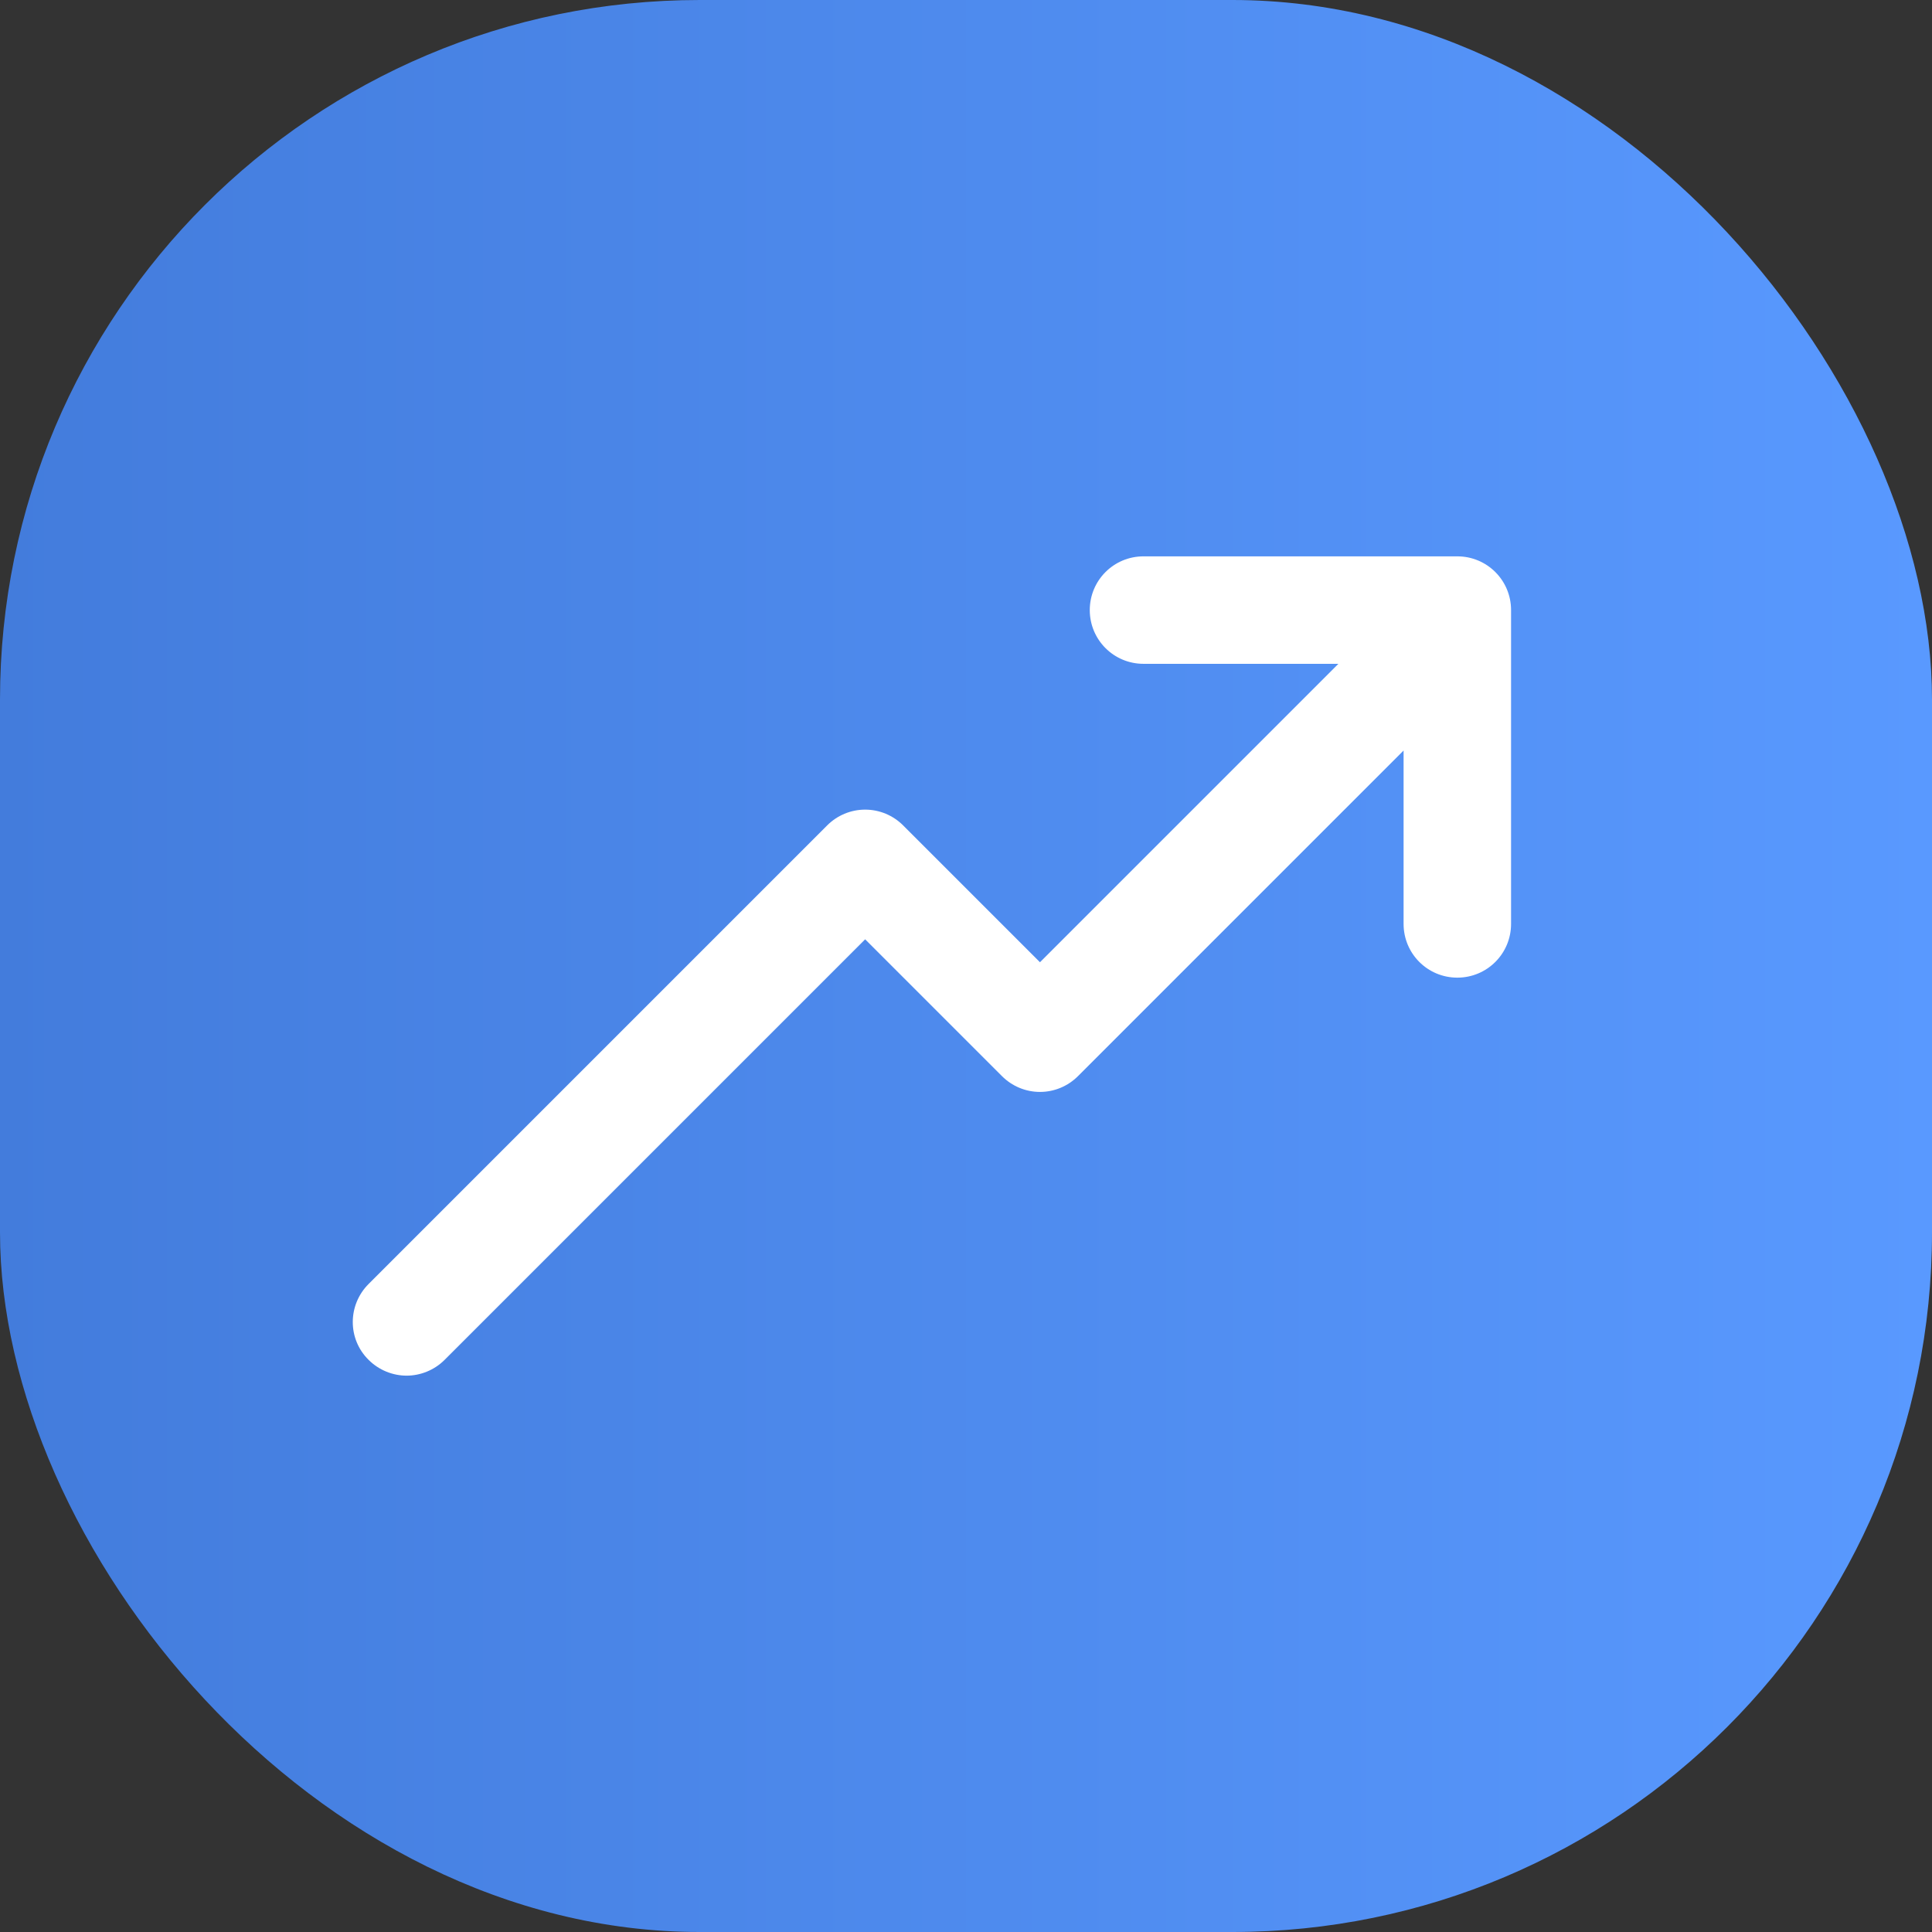
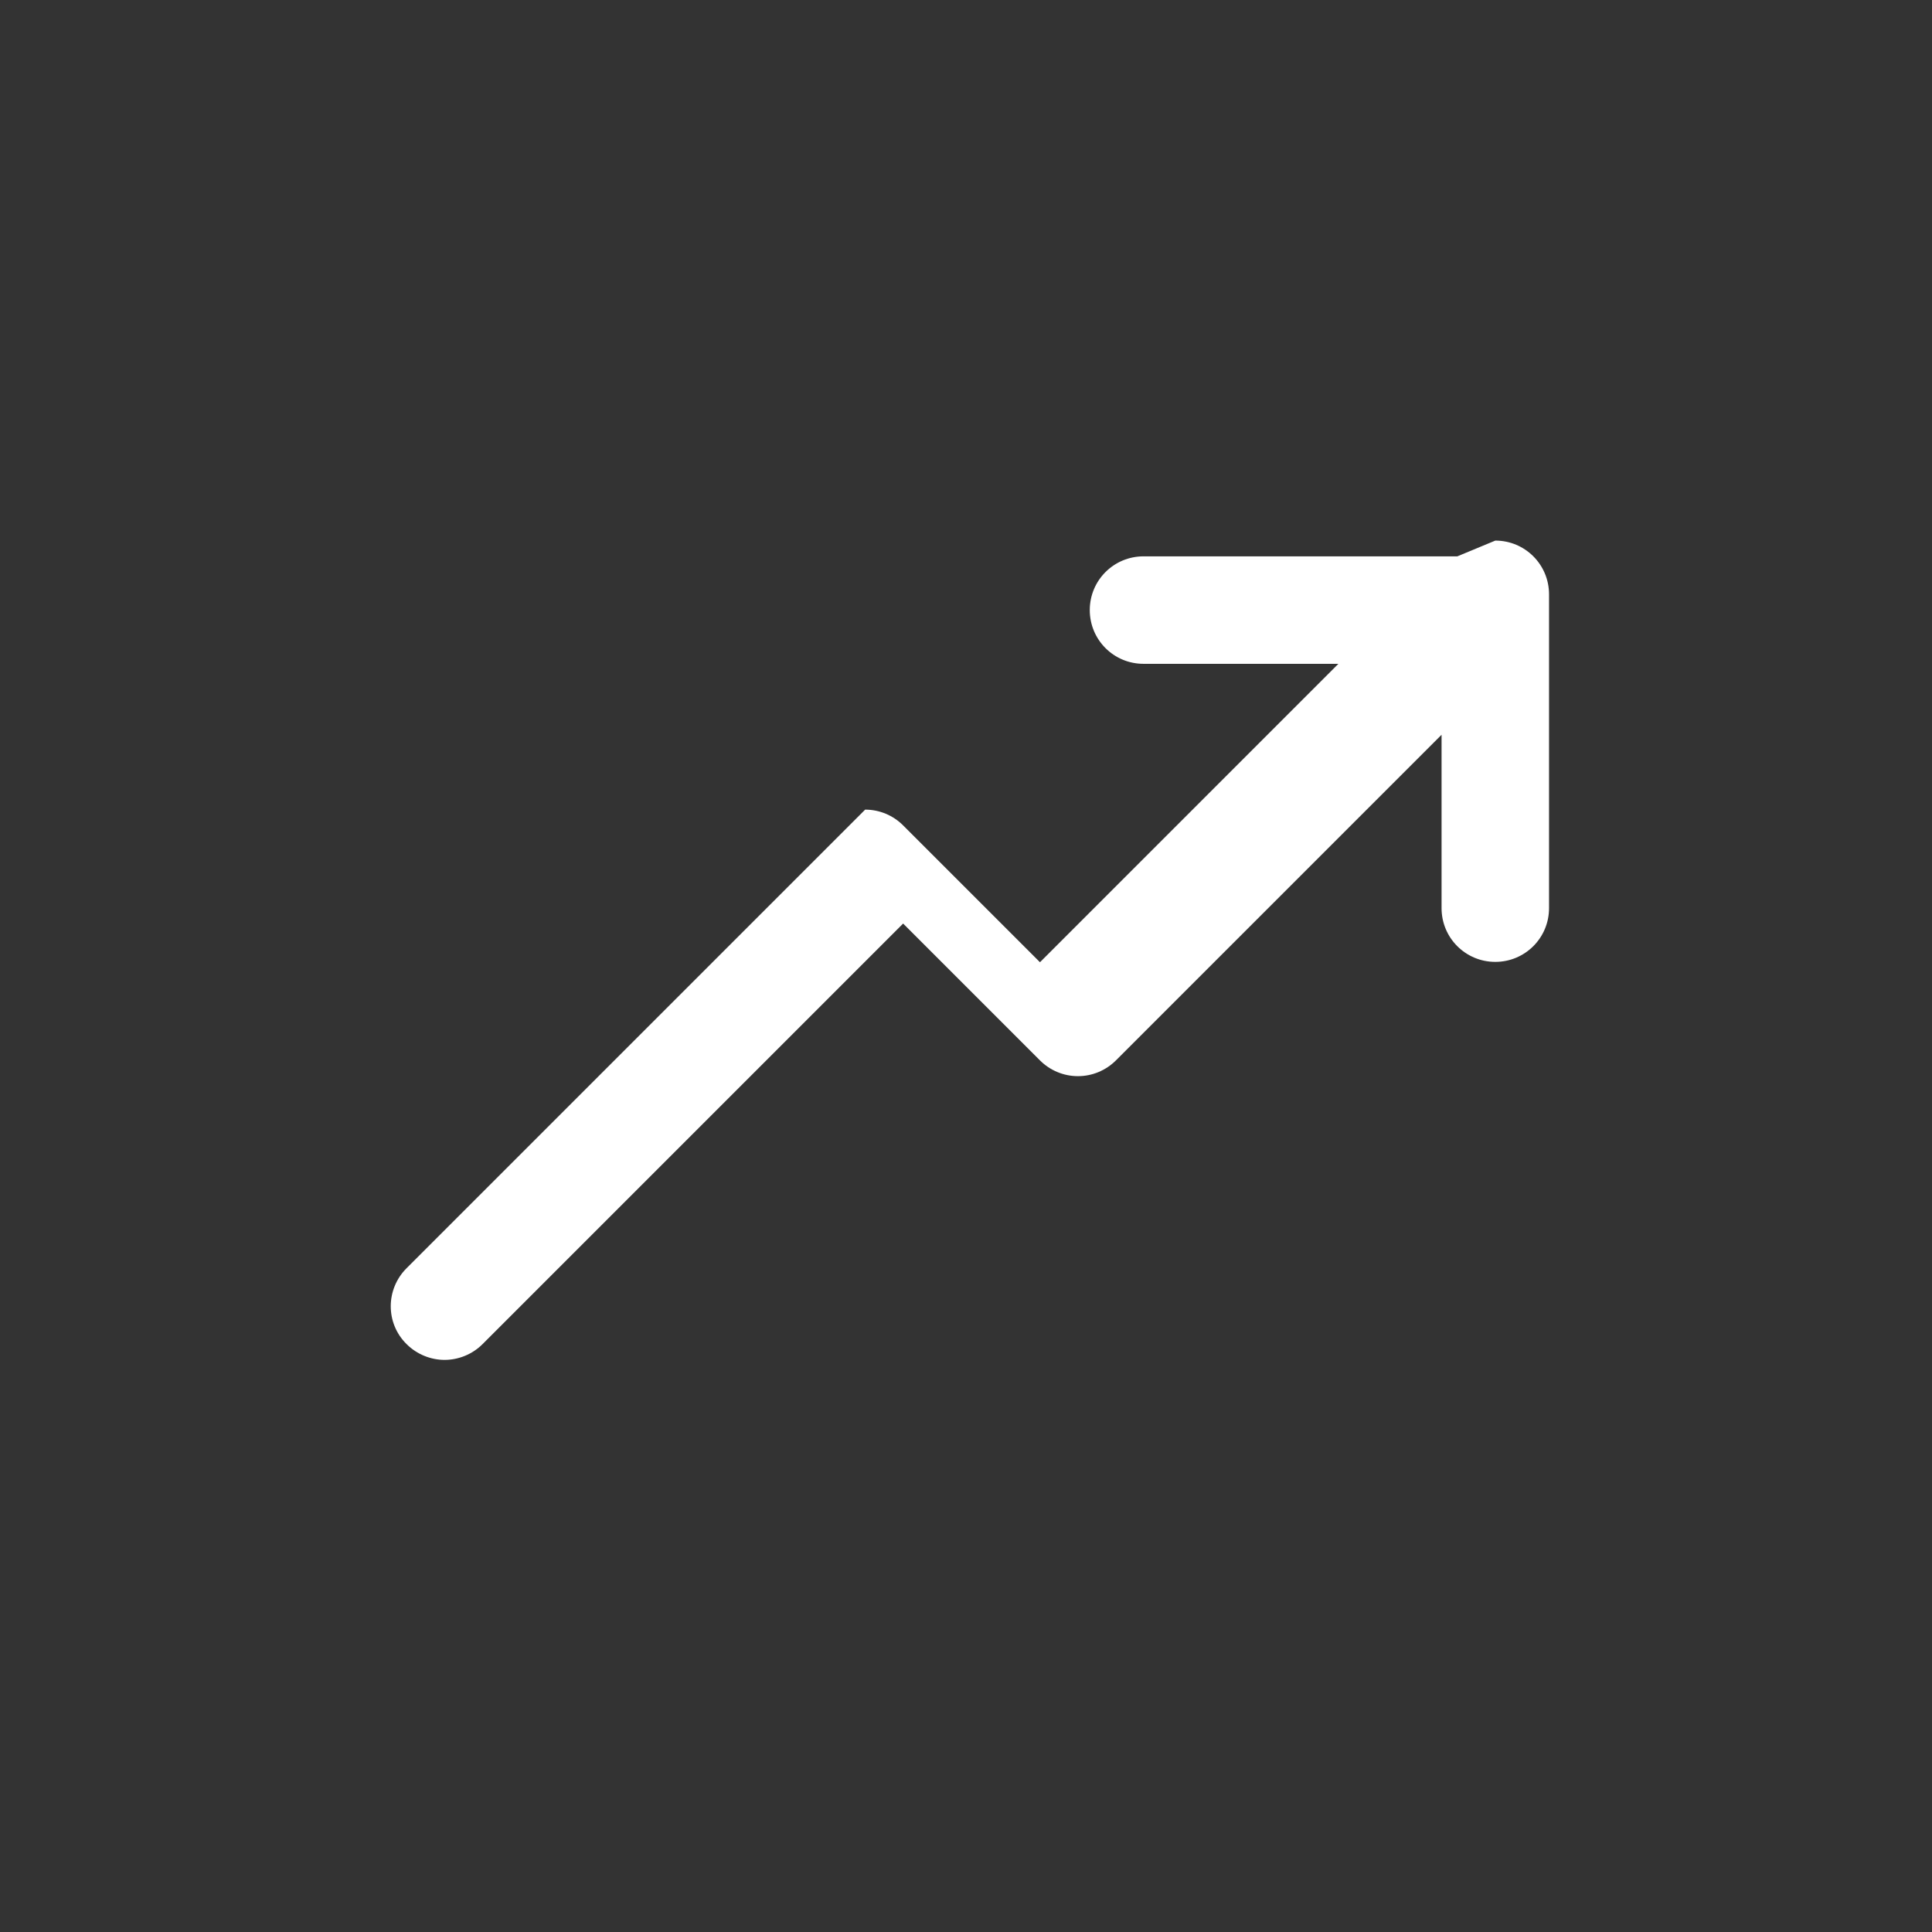
<svg xmlns="http://www.w3.org/2000/svg" id="Layer_2" viewBox="0 0 53.93 53.93">
  <rect x="0" y="0" width="53.93" height="53.93" fill="#333333" stroke="none" />
  <defs>
    <style>
      .cls-1 {
        fill: #fff;
      }

      .cls-2 {
        fill: url(#linear-gradient);
      }
    </style>
    <linearGradient id="linear-gradient" x1="0" y1="26.96" x2="53.93" y2="26.96" gradientUnits="userSpaceOnUse">
      <stop offset="0" stop-color="#437cdc" />
      <stop offset="1" stop-color="#5999ff" />
    </linearGradient>
  </defs>
  <g id="Layer_1-2" data-name="Layer_1">
-     <rect class="cls-2" x="0" y="0" width="53.93" height="53.93" rx="19.53" ry="19.53" />
-     <path class="cls-1" d="M40.68,15.53h-8.76c-.83,0-1.5.67-1.5,1.5s.67,1.5,1.5,1.5h5.44l-8.33,8.33-3.82-3.82c-.28-.28-.66-.44-1.06-.44s-.78.16-1.06.44l-12.8,12.8c-.59.59-.59,1.54,0,2.12.29.29.68.44,1.06.44s.77-.15,1.06-.44l11.74-11.74,3.82,3.82c.28.28.66.44,1.06.44s.78-.16,1.06-.44l9.09-9.09v4.84c0,.83.67,1.5,1.5,1.5s1.5-.67,1.5-1.5v-8.76c0-.83-.67-1.5-1.5-1.5Z" />
+     <path class="cls-1" d="M40.68,15.53h-8.76c-.83,0-1.5.67-1.5,1.5s.67,1.5,1.5,1.5h5.44l-8.33,8.33-3.82-3.82c-.28-.28-.66-.44-1.06-.44l-12.8,12.8c-.59.59-.59,1.54,0,2.12.29.29.68.44,1.06.44s.77-.15,1.06-.44l11.74-11.74,3.82,3.82c.28.28.66.44,1.06.44s.78-.16,1.06-.44l9.09-9.09v4.84c0,.83.67,1.5,1.5,1.5s1.5-.67,1.5-1.5v-8.76c0-.83-.67-1.5-1.5-1.5Z" />
  </g>
</svg>